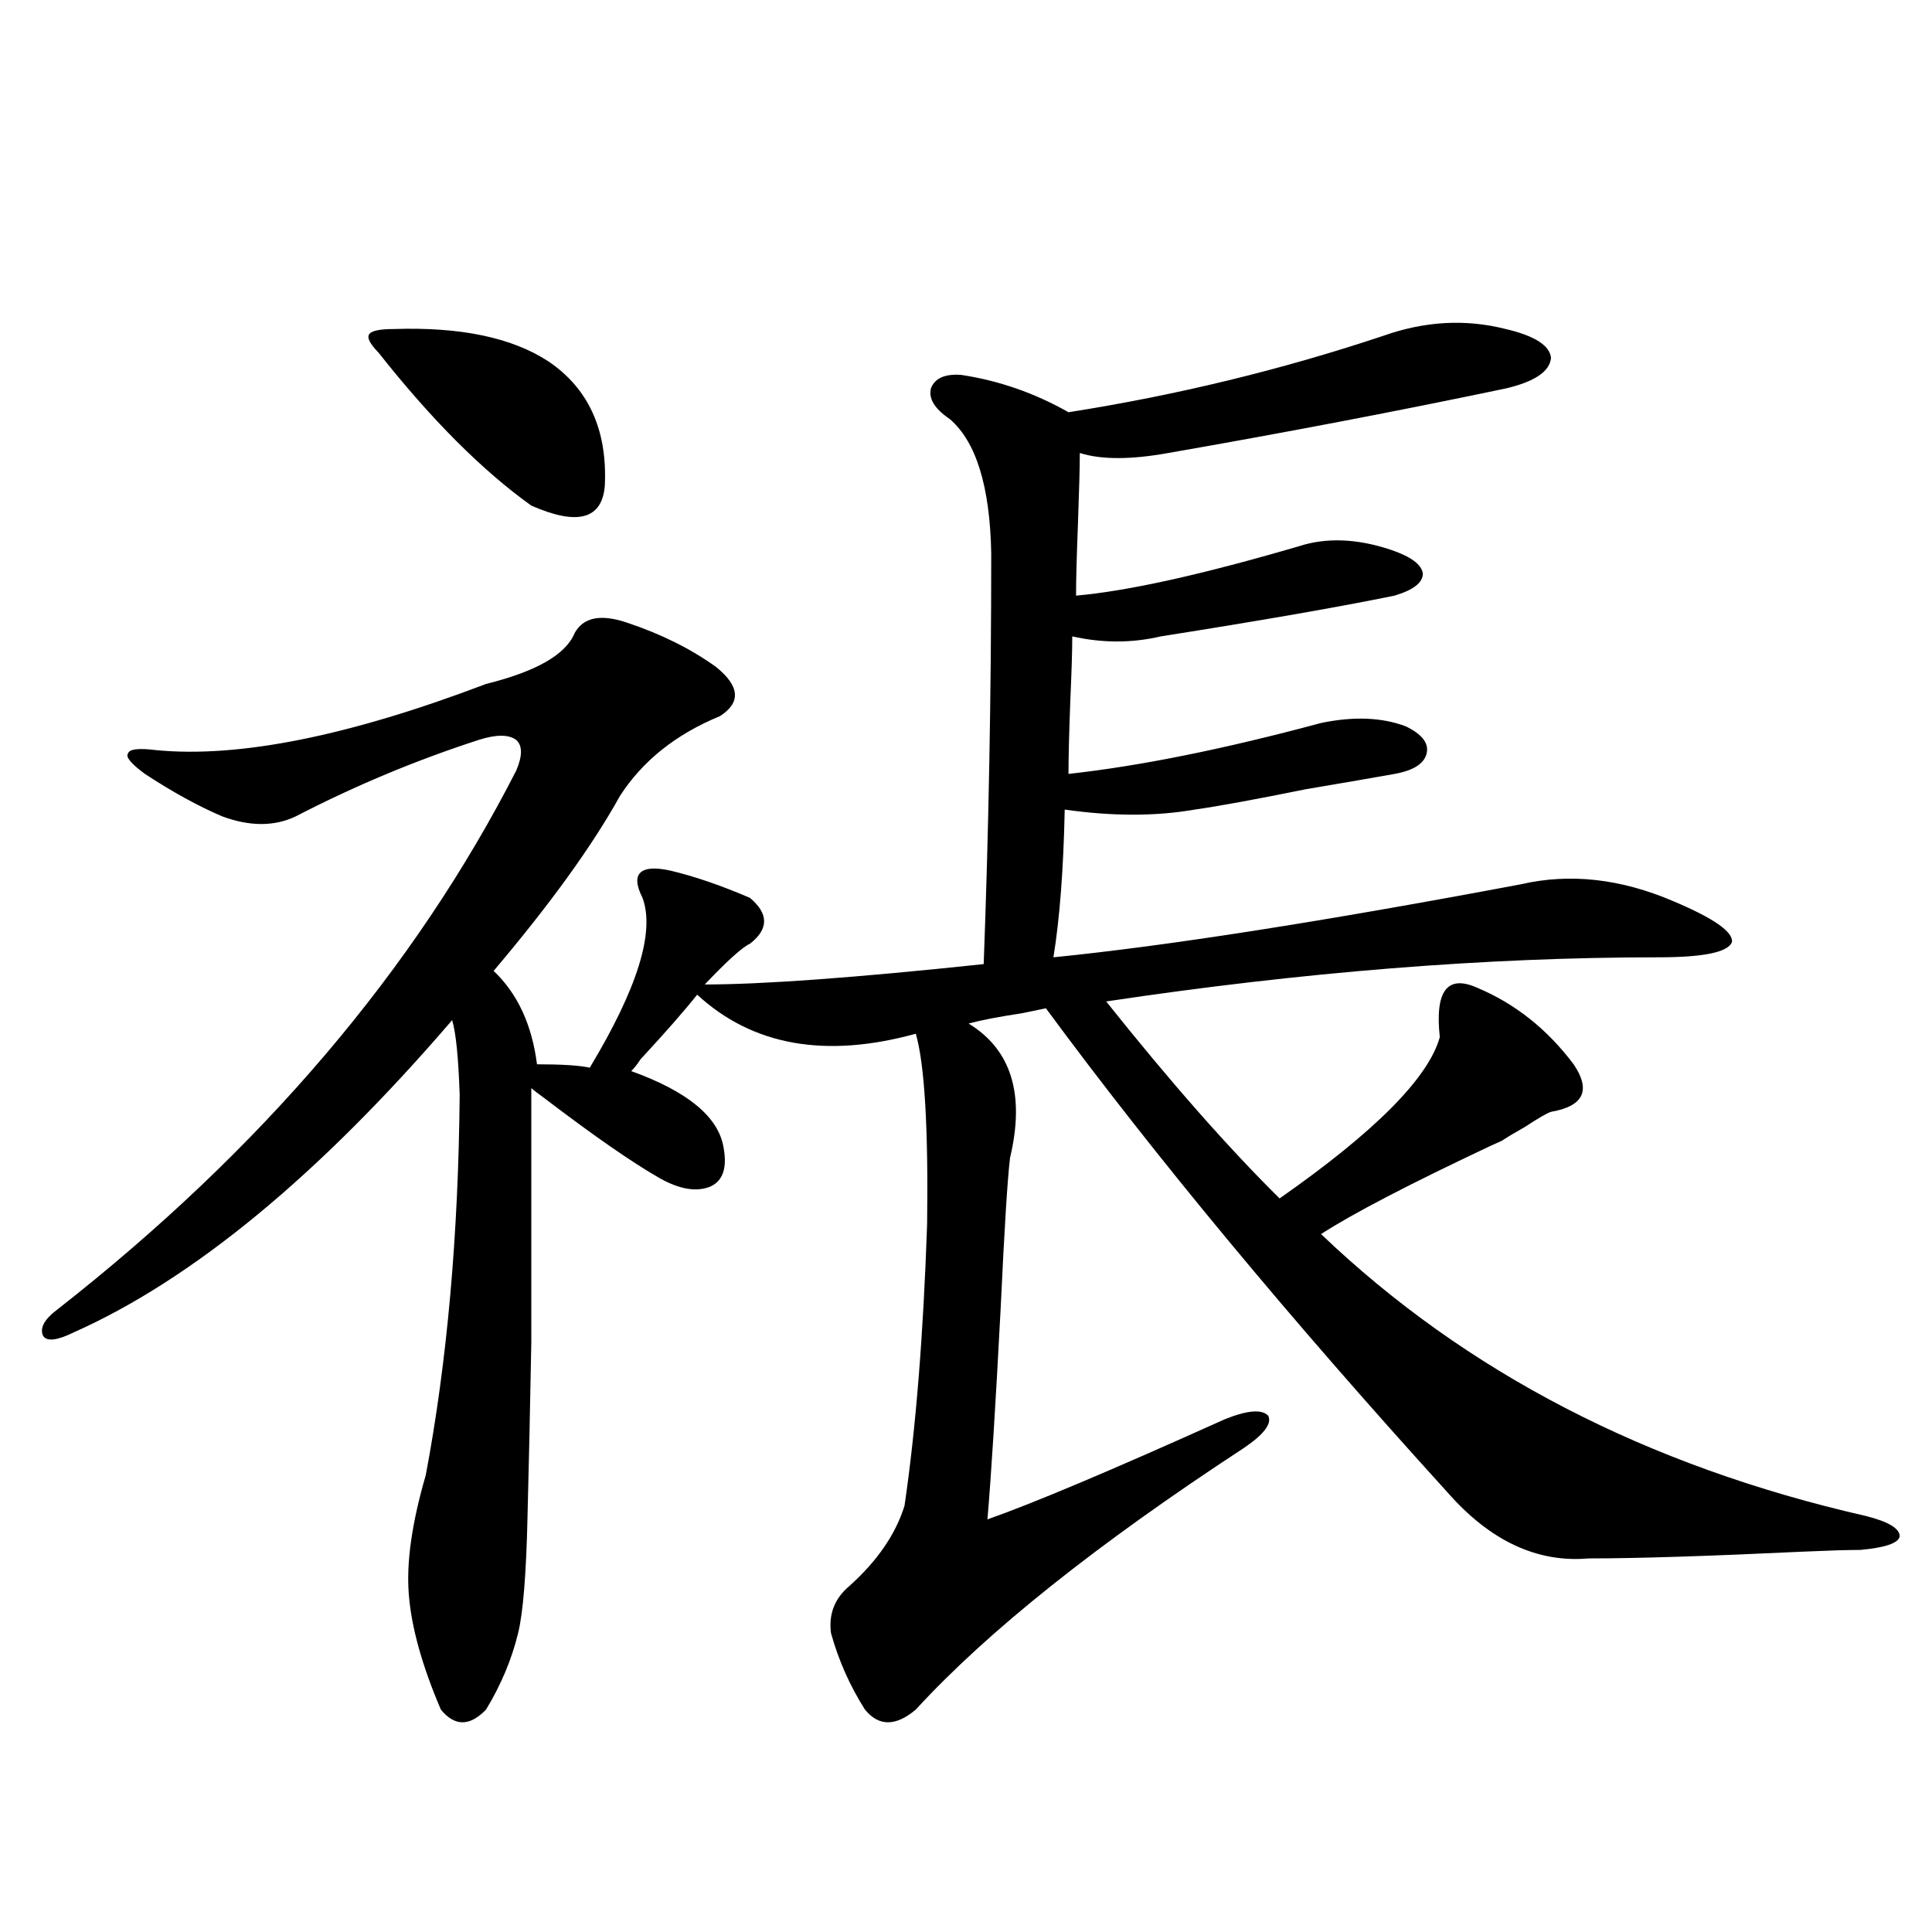
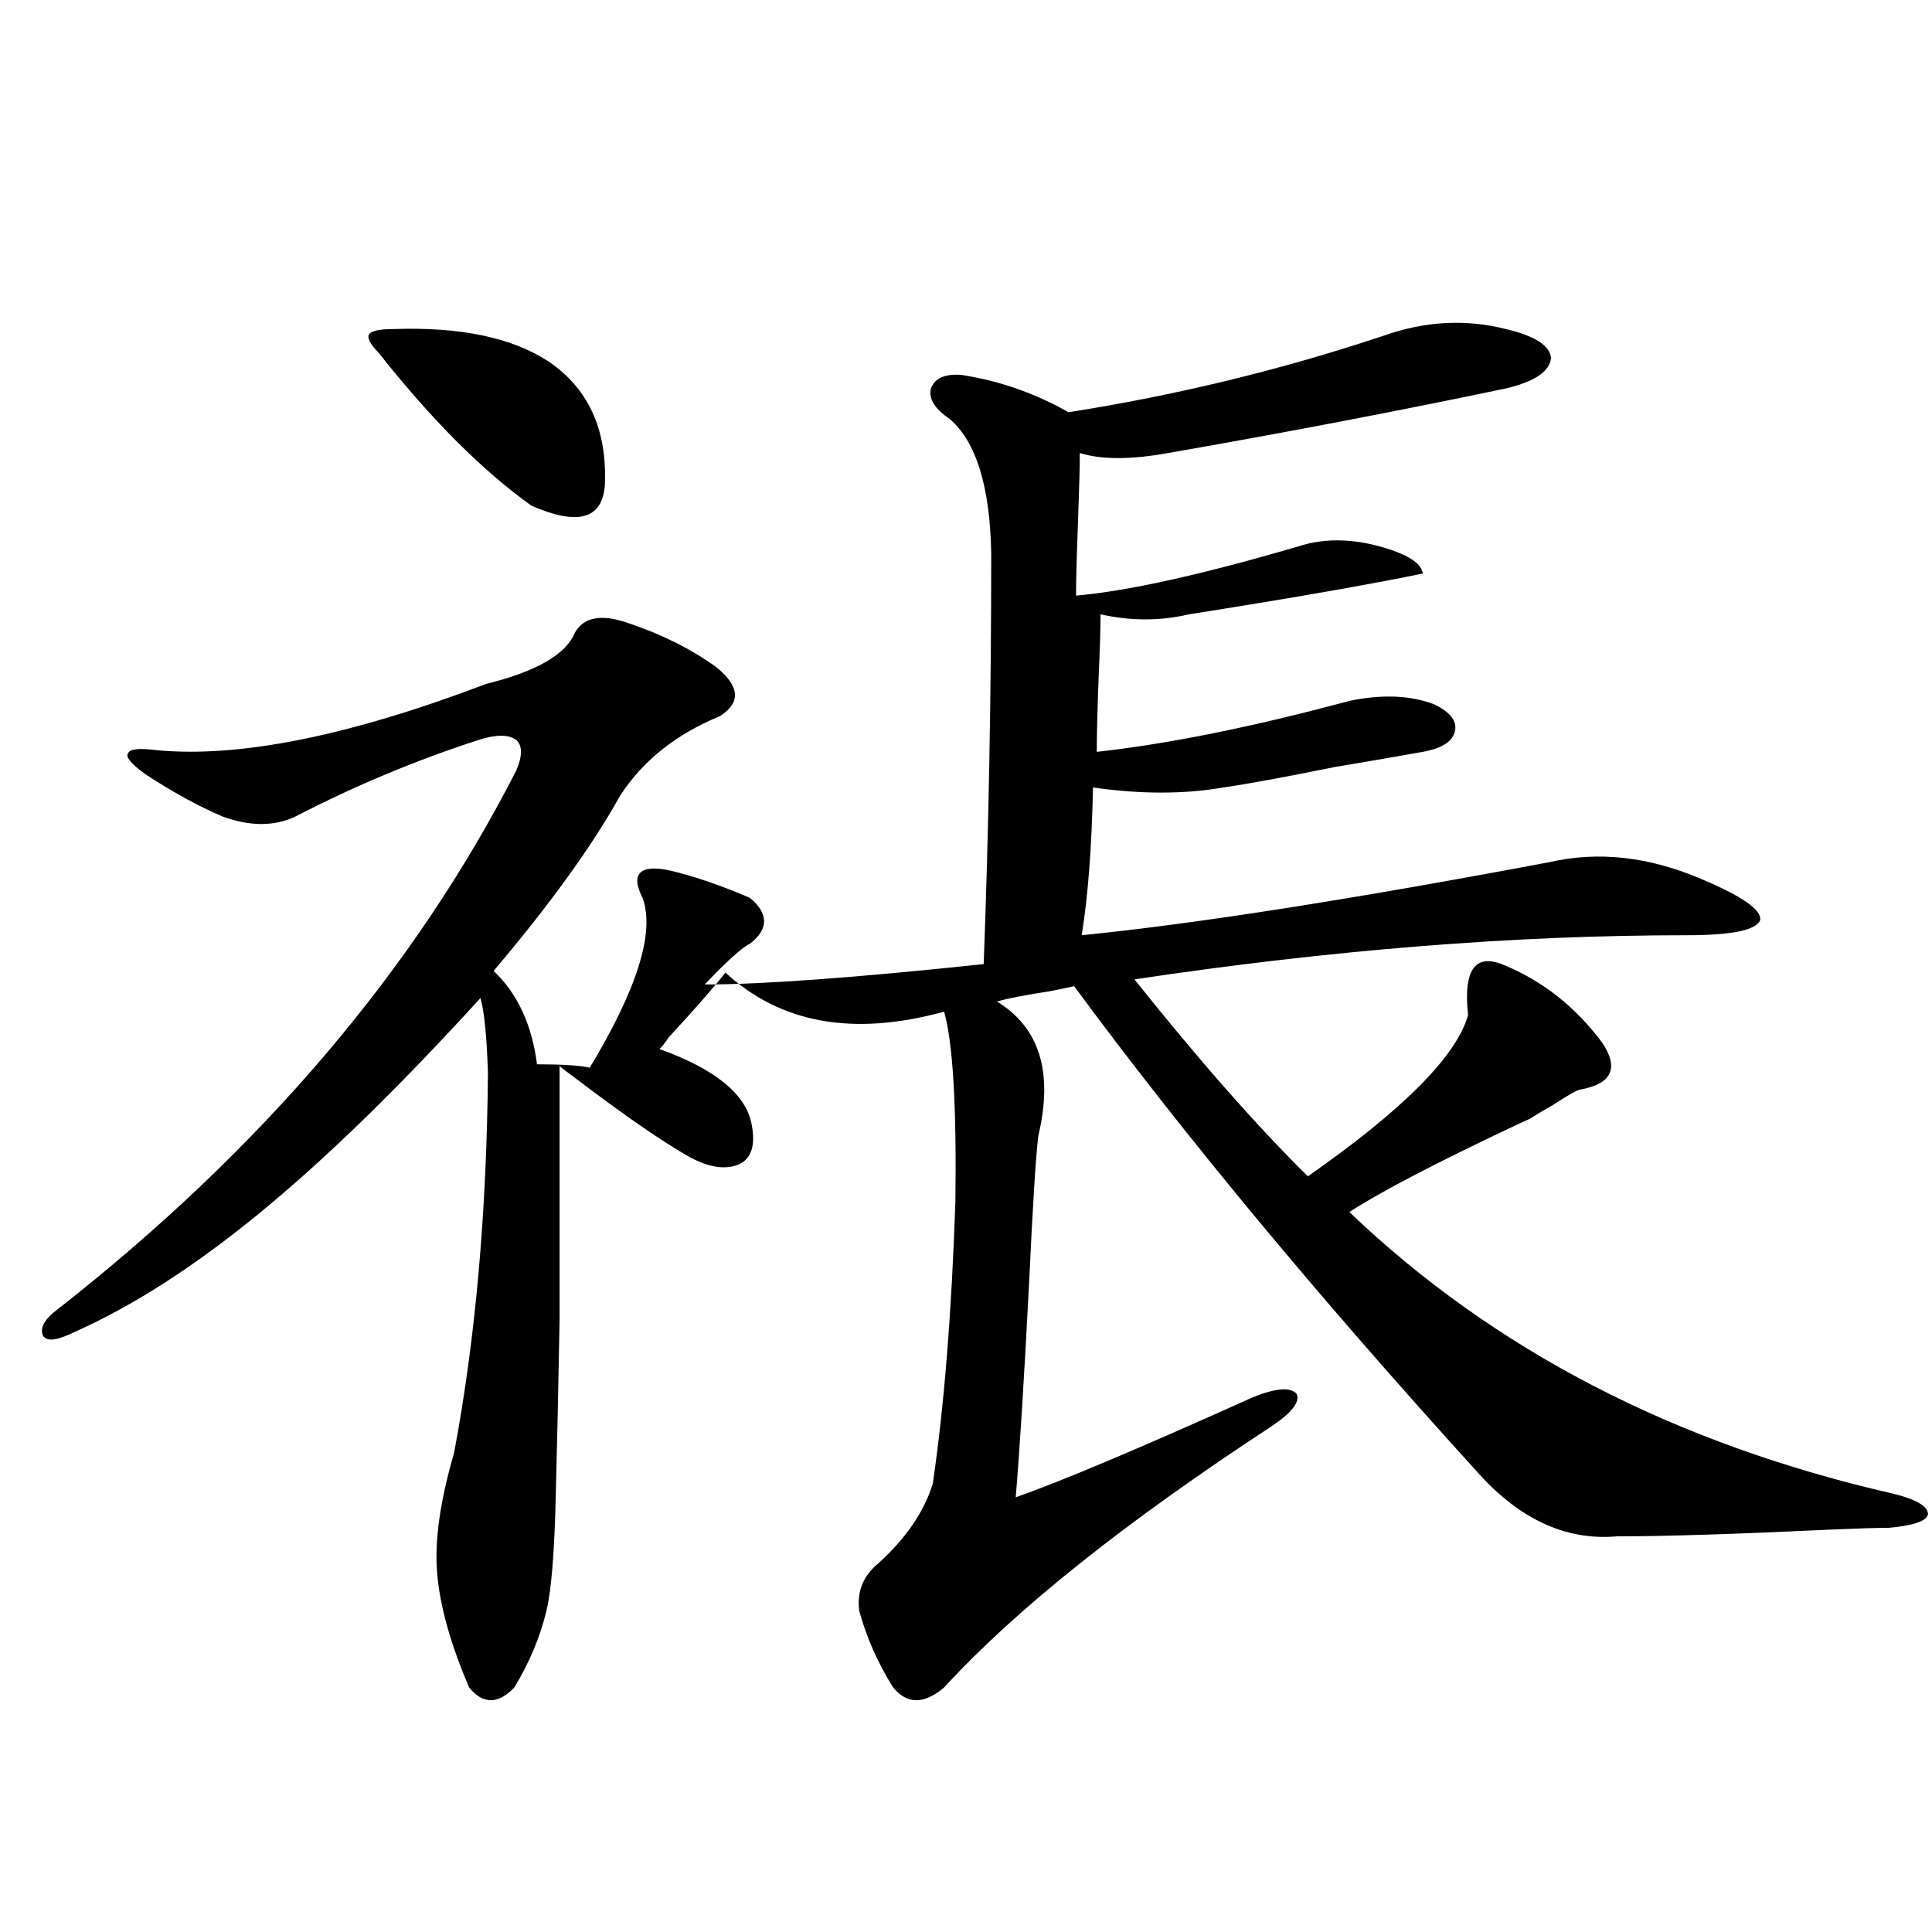
<svg xmlns="http://www.w3.org/2000/svg" version="1.1" id="图层_1" x="0px" y="0px" width="1000px" height="1000px" viewBox="0 0 1000 1000" enable-background="new 0 0 1000 1000" xml:space="preserve">
-   <path d="M324.772,322.36c17.561,5.864,32.835,13.486,45.853,22.852c12.348,9.97,13.003,18.457,1.951,25.488  c-22.773,9.38-39.999,23.154-51.706,41.309c-14.313,25.791-36.097,55.962-65.364,90.527c12.348,11.728,19.832,27.837,22.438,48.34  c13.003,0,22.104,0.591,27.316,1.758c24.71-41.006,33.811-70.313,27.316-87.891c-3.262-6.441-3.582-10.835-0.976-13.184  c2.592-2.334,7.805-2.637,15.609-0.879c12.348,2.939,26.006,7.622,40.975,14.063c9.756,8.212,9.756,16.123,0,23.73  c-3.902,1.758-11.707,8.789-23.414,21.094c29.908,0,78.047-3.516,144.387-10.547c2.592-69.131,3.902-140.034,3.902-212.695  c-0.655-34.566-7.805-57.706-21.463-69.434c-7.805-5.273-11.066-10.547-9.756-15.82c1.951-5.273,7.149-7.608,15.609-7.031  c19.512,2.939,38.048,9.38,55.608,19.336c55.929-8.789,110.241-21.973,162.923-39.551c21.463-7.608,42.591-8.789,63.413-3.516  c14.954,3.516,22.759,8.501,23.414,14.941c-0.655,7.031-8.46,12.305-23.414,15.82c-55.943,11.728-114.144,22.852-174.63,33.398  c-19.512,3.516-34.801,3.516-45.853,0c0,7.031-0.335,19.336-0.976,36.914c-0.655,17.001-0.976,29.306-0.976,36.914  c26.661-2.334,65.029-10.835,115.119-25.488c14.299-4.683,30.243-4.092,47.804,1.758c10.396,3.516,15.93,7.622,16.585,12.305  c0,4.697-4.878,8.501-14.634,11.426c-28.627,5.864-68.946,12.895-120.973,21.094c-14.969,3.516-30.243,3.516-45.853,0  c0,7.031-0.335,17.88-0.976,32.52c-0.655,17.001-0.976,29.883-0.976,38.672c37.072-4.092,80.639-12.881,130.729-26.367  c16.905-3.516,31.539-2.925,43.901,1.758c8.445,4.106,12.027,8.789,10.731,14.063c-1.311,5.273-6.829,8.789-16.585,10.547  s-25.045,4.395-45.853,7.91c-26.021,5.273-45.212,8.789-57.56,10.547c-20.167,3.516-42.605,3.516-67.315,0  c-0.655,31.064-2.606,56.552-5.854,76.465c58.535-5.85,139.174-18.457,241.945-37.793c25.365-5.85,51.706-2.925,79.022,8.789  c20.808,8.789,30.884,15.82,30.243,21.094c-1.951,5.273-14.634,7.91-38.048,7.91c-89.113,0-184.386,7.622-285.847,22.852  c33.17,41.611,63.078,75.586,89.754,101.953c49.42-34.566,77.071-62.402,82.925-83.496c-2.606-24.019,3.902-32.52,19.512-25.488  c19.512,8.212,36.097,21.396,49.755,39.551c9.101,13.486,5.198,21.684-11.707,24.609c-1.951,0.591-6.509,3.227-13.658,7.91  c-5.213,2.939-9.115,5.273-11.707,7.031c-1.311,0.591-3.262,1.469-5.854,2.637c-42.285,19.927-71.553,35.156-87.803,45.703  c74.785,71.494,168.776,120.122,281.944,145.898c11.707,2.939,17.561,6.455,17.561,10.547c-0.655,3.516-7.484,5.864-20.487,7.031  c-6.509,0-16.265,0.302-29.268,0.879c-49.435,2.348-86.507,3.516-111.217,3.516c-26.676,2.348-51.065-9.077-73.169-34.277  c-81.949-90.225-151.216-173.721-207.8-250.488c-2.606,0.591-6.829,1.469-12.683,2.637c-11.707,1.758-20.822,3.516-27.316,5.273  c22.104,13.486,29.268,36.626,21.463,69.434c-1.311,10.547-2.927,36.626-4.878,78.223c-2.606,49.809-4.878,86.133-6.829,108.984  c23.414-8.198,64.389-25.488,122.924-51.855c11.707-4.683,19.177-5.273,22.438-1.758c1.951,4.106-2.286,9.668-12.683,16.699  c-76.096,49.809-132.68,94.922-169.752,135.352c-10.411,8.789-19.191,8.789-26.341,0c-7.805-12.305-13.658-25.488-17.561-39.551  c-1.311-9.97,1.951-18.155,9.756-24.609c14.299-12.881,23.734-26.656,28.292-41.309c5.854-39.839,9.756-88.467,11.707-145.898  c0.641-49.795-1.311-82.617-5.854-98.438c-46.828,12.895-84.556,6.152-113.168-20.215c-6.509,8.212-16.265,19.336-29.268,33.398  c-1.951,2.939-3.582,4.985-4.878,6.152c29.268,10.547,45.197,23.73,47.804,39.551c1.951,10.547-0.335,17.29-6.829,20.215  c-7.164,2.939-15.944,1.469-26.341-4.395c-14.313-8.198-34.146-21.973-59.511-41.309c-3.262-2.334-5.533-4.092-6.829-5.273  c0,55.673,0,99.619,0,131.836c-0.655,35.747-1.311,65.63-1.951,89.648c-0.655,29.883-2.286,50.098-4.878,60.645  c-3.262,13.472-8.78,26.656-16.585,39.551c-8.46,8.789-16.265,8.789-23.414,0c-9.756-22.852-15.289-42.778-16.585-59.766  c-1.311-16.397,1.616-36.914,8.78-61.523c11.052-58.584,16.905-124.214,17.561-196.875c-0.655-19.336-1.951-32.217-3.902-38.672  C165.097,608.306,99.732,662.208,37.95,689.742c-8.46,4.106-13.658,4.697-15.609,1.758c-1.951-4.092,0.641-8.789,7.805-14.063  c105.363-82.617,184.386-175.479,237.067-278.613c3.247-7.608,3.247-12.881,0-15.82c-3.902-2.925-10.411-2.925-19.512,0  c-32.529,10.547-64.068,23.73-94.632,39.551c-11.066,5.273-23.749,5.273-38.048,0c-12.362-5.273-25.7-12.593-39.999-21.973  c-7.164-5.273-10.091-8.789-8.78-10.547c0.641-2.334,5.519-2.925,14.634-1.758c42.926,4.106,99.83-7.32,170.728-34.277  c26.006-6.441,41.295-15.23,45.853-26.367C301.999,319.435,311.114,317.677,324.772,322.36z M203.8,170.309  c34.466-1.167,61.127,4.395,79.998,16.699c20.808,14.063,30.563,35.458,29.268,64.16c-1.311,17.578-13.993,21.094-38.048,10.547  c-25.365-18.155-51.706-44.522-79.022-79.102c-4.558-4.683-6.188-7.91-4.878-9.668C192.413,171.188,196.636,170.309,203.8,170.309z" />
+   <path d="M324.772,322.36c17.561,5.864,32.835,13.486,45.853,22.852c12.348,9.97,13.003,18.457,1.951,25.488  c-22.773,9.38-39.999,23.154-51.706,41.309c-14.313,25.791-36.097,55.962-65.364,90.527c12.348,11.728,19.832,27.837,22.438,48.34  c13.003,0,22.104,0.591,27.316,1.758c24.71-41.006,33.811-70.313,27.316-87.891c-3.262-6.441-3.582-10.835-0.976-13.184  c2.592-2.334,7.805-2.637,15.609-0.879c12.348,2.939,26.006,7.622,40.975,14.063c9.756,8.212,9.756,16.123,0,23.73  c-3.902,1.758-11.707,8.789-23.414,21.094c29.908,0,78.047-3.516,144.387-10.547c2.592-69.131,3.902-140.034,3.902-212.695  c-0.655-34.566-7.805-57.706-21.463-69.434c-7.805-5.273-11.066-10.547-9.756-15.82c1.951-5.273,7.149-7.608,15.609-7.031  c19.512,2.939,38.048,9.38,55.608,19.336c55.929-8.789,110.241-21.973,162.923-39.551c21.463-7.608,42.591-8.789,63.413-3.516  c14.954,3.516,22.759,8.501,23.414,14.941c-0.655,7.031-8.46,12.305-23.414,15.82c-55.943,11.728-114.144,22.852-174.63,33.398  c-19.512,3.516-34.801,3.516-45.853,0c0,7.031-0.335,19.336-0.976,36.914c-0.655,17.001-0.976,29.306-0.976,36.914  c26.661-2.334,65.029-10.835,115.119-25.488c14.299-4.683,30.243-4.092,47.804,1.758c10.396,3.516,15.93,7.622,16.585,12.305  c-28.627,5.864-68.946,12.895-120.973,21.094c-14.969,3.516-30.243,3.516-45.853,0  c0,7.031-0.335,17.88-0.976,32.52c-0.655,17.001-0.976,29.883-0.976,38.672c37.072-4.092,80.639-12.881,130.729-26.367  c16.905-3.516,31.539-2.925,43.901,1.758c8.445,4.106,12.027,8.789,10.731,14.063c-1.311,5.273-6.829,8.789-16.585,10.547  s-25.045,4.395-45.853,7.91c-26.021,5.273-45.212,8.789-57.56,10.547c-20.167,3.516-42.605,3.516-67.315,0  c-0.655,31.064-2.606,56.552-5.854,76.465c58.535-5.85,139.174-18.457,241.945-37.793c25.365-5.85,51.706-2.925,79.022,8.789  c20.808,8.789,30.884,15.82,30.243,21.094c-1.951,5.273-14.634,7.91-38.048,7.91c-89.113,0-184.386,7.622-285.847,22.852  c33.17,41.611,63.078,75.586,89.754,101.953c49.42-34.566,77.071-62.402,82.925-83.496c-2.606-24.019,3.902-32.52,19.512-25.488  c19.512,8.212,36.097,21.396,49.755,39.551c9.101,13.486,5.198,21.684-11.707,24.609c-1.951,0.591-6.509,3.227-13.658,7.91  c-5.213,2.939-9.115,5.273-11.707,7.031c-1.311,0.591-3.262,1.469-5.854,2.637c-42.285,19.927-71.553,35.156-87.803,45.703  c74.785,71.494,168.776,120.122,281.944,145.898c11.707,2.939,17.561,6.455,17.561,10.547c-0.655,3.516-7.484,5.864-20.487,7.031  c-6.509,0-16.265,0.302-29.268,0.879c-49.435,2.348-86.507,3.516-111.217,3.516c-26.676,2.348-51.065-9.077-73.169-34.277  c-81.949-90.225-151.216-173.721-207.8-250.488c-2.606,0.591-6.829,1.469-12.683,2.637c-11.707,1.758-20.822,3.516-27.316,5.273  c22.104,13.486,29.268,36.626,21.463,69.434c-1.311,10.547-2.927,36.626-4.878,78.223c-2.606,49.809-4.878,86.133-6.829,108.984  c23.414-8.198,64.389-25.488,122.924-51.855c11.707-4.683,19.177-5.273,22.438-1.758c1.951,4.106-2.286,9.668-12.683,16.699  c-76.096,49.809-132.68,94.922-169.752,135.352c-10.411,8.789-19.191,8.789-26.341,0c-7.805-12.305-13.658-25.488-17.561-39.551  c-1.311-9.97,1.951-18.155,9.756-24.609c14.299-12.881,23.734-26.656,28.292-41.309c5.854-39.839,9.756-88.467,11.707-145.898  c0.641-49.795-1.311-82.617-5.854-98.438c-46.828,12.895-84.556,6.152-113.168-20.215c-6.509,8.212-16.265,19.336-29.268,33.398  c-1.951,2.939-3.582,4.985-4.878,6.152c29.268,10.547,45.197,23.73,47.804,39.551c1.951,10.547-0.335,17.29-6.829,20.215  c-7.164,2.939-15.944,1.469-26.341-4.395c-14.313-8.198-34.146-21.973-59.511-41.309c-3.262-2.334-5.533-4.092-6.829-5.273  c0,55.673,0,99.619,0,131.836c-0.655,35.747-1.311,65.63-1.951,89.648c-0.655,29.883-2.286,50.098-4.878,60.645  c-3.262,13.472-8.78,26.656-16.585,39.551c-8.46,8.789-16.265,8.789-23.414,0c-9.756-22.852-15.289-42.778-16.585-59.766  c-1.311-16.397,1.616-36.914,8.78-61.523c11.052-58.584,16.905-124.214,17.561-196.875c-0.655-19.336-1.951-32.217-3.902-38.672  C165.097,608.306,99.732,662.208,37.95,689.742c-8.46,4.106-13.658,4.697-15.609,1.758c-1.951-4.092,0.641-8.789,7.805-14.063  c105.363-82.617,184.386-175.479,237.067-278.613c3.247-7.608,3.247-12.881,0-15.82c-3.902-2.925-10.411-2.925-19.512,0  c-32.529,10.547-64.068,23.73-94.632,39.551c-11.066,5.273-23.749,5.273-38.048,0c-12.362-5.273-25.7-12.593-39.999-21.973  c-7.164-5.273-10.091-8.789-8.78-10.547c0.641-2.334,5.519-2.925,14.634-1.758c42.926,4.106,99.83-7.32,170.728-34.277  c26.006-6.441,41.295-15.23,45.853-26.367C301.999,319.435,311.114,317.677,324.772,322.36z M203.8,170.309  c34.466-1.167,61.127,4.395,79.998,16.699c20.808,14.063,30.563,35.458,29.268,64.16c-1.311,17.578-13.993,21.094-38.048,10.547  c-25.365-18.155-51.706-44.522-79.022-79.102c-4.558-4.683-6.188-7.91-4.878-9.668C192.413,171.188,196.636,170.309,203.8,170.309z" />
</svg>